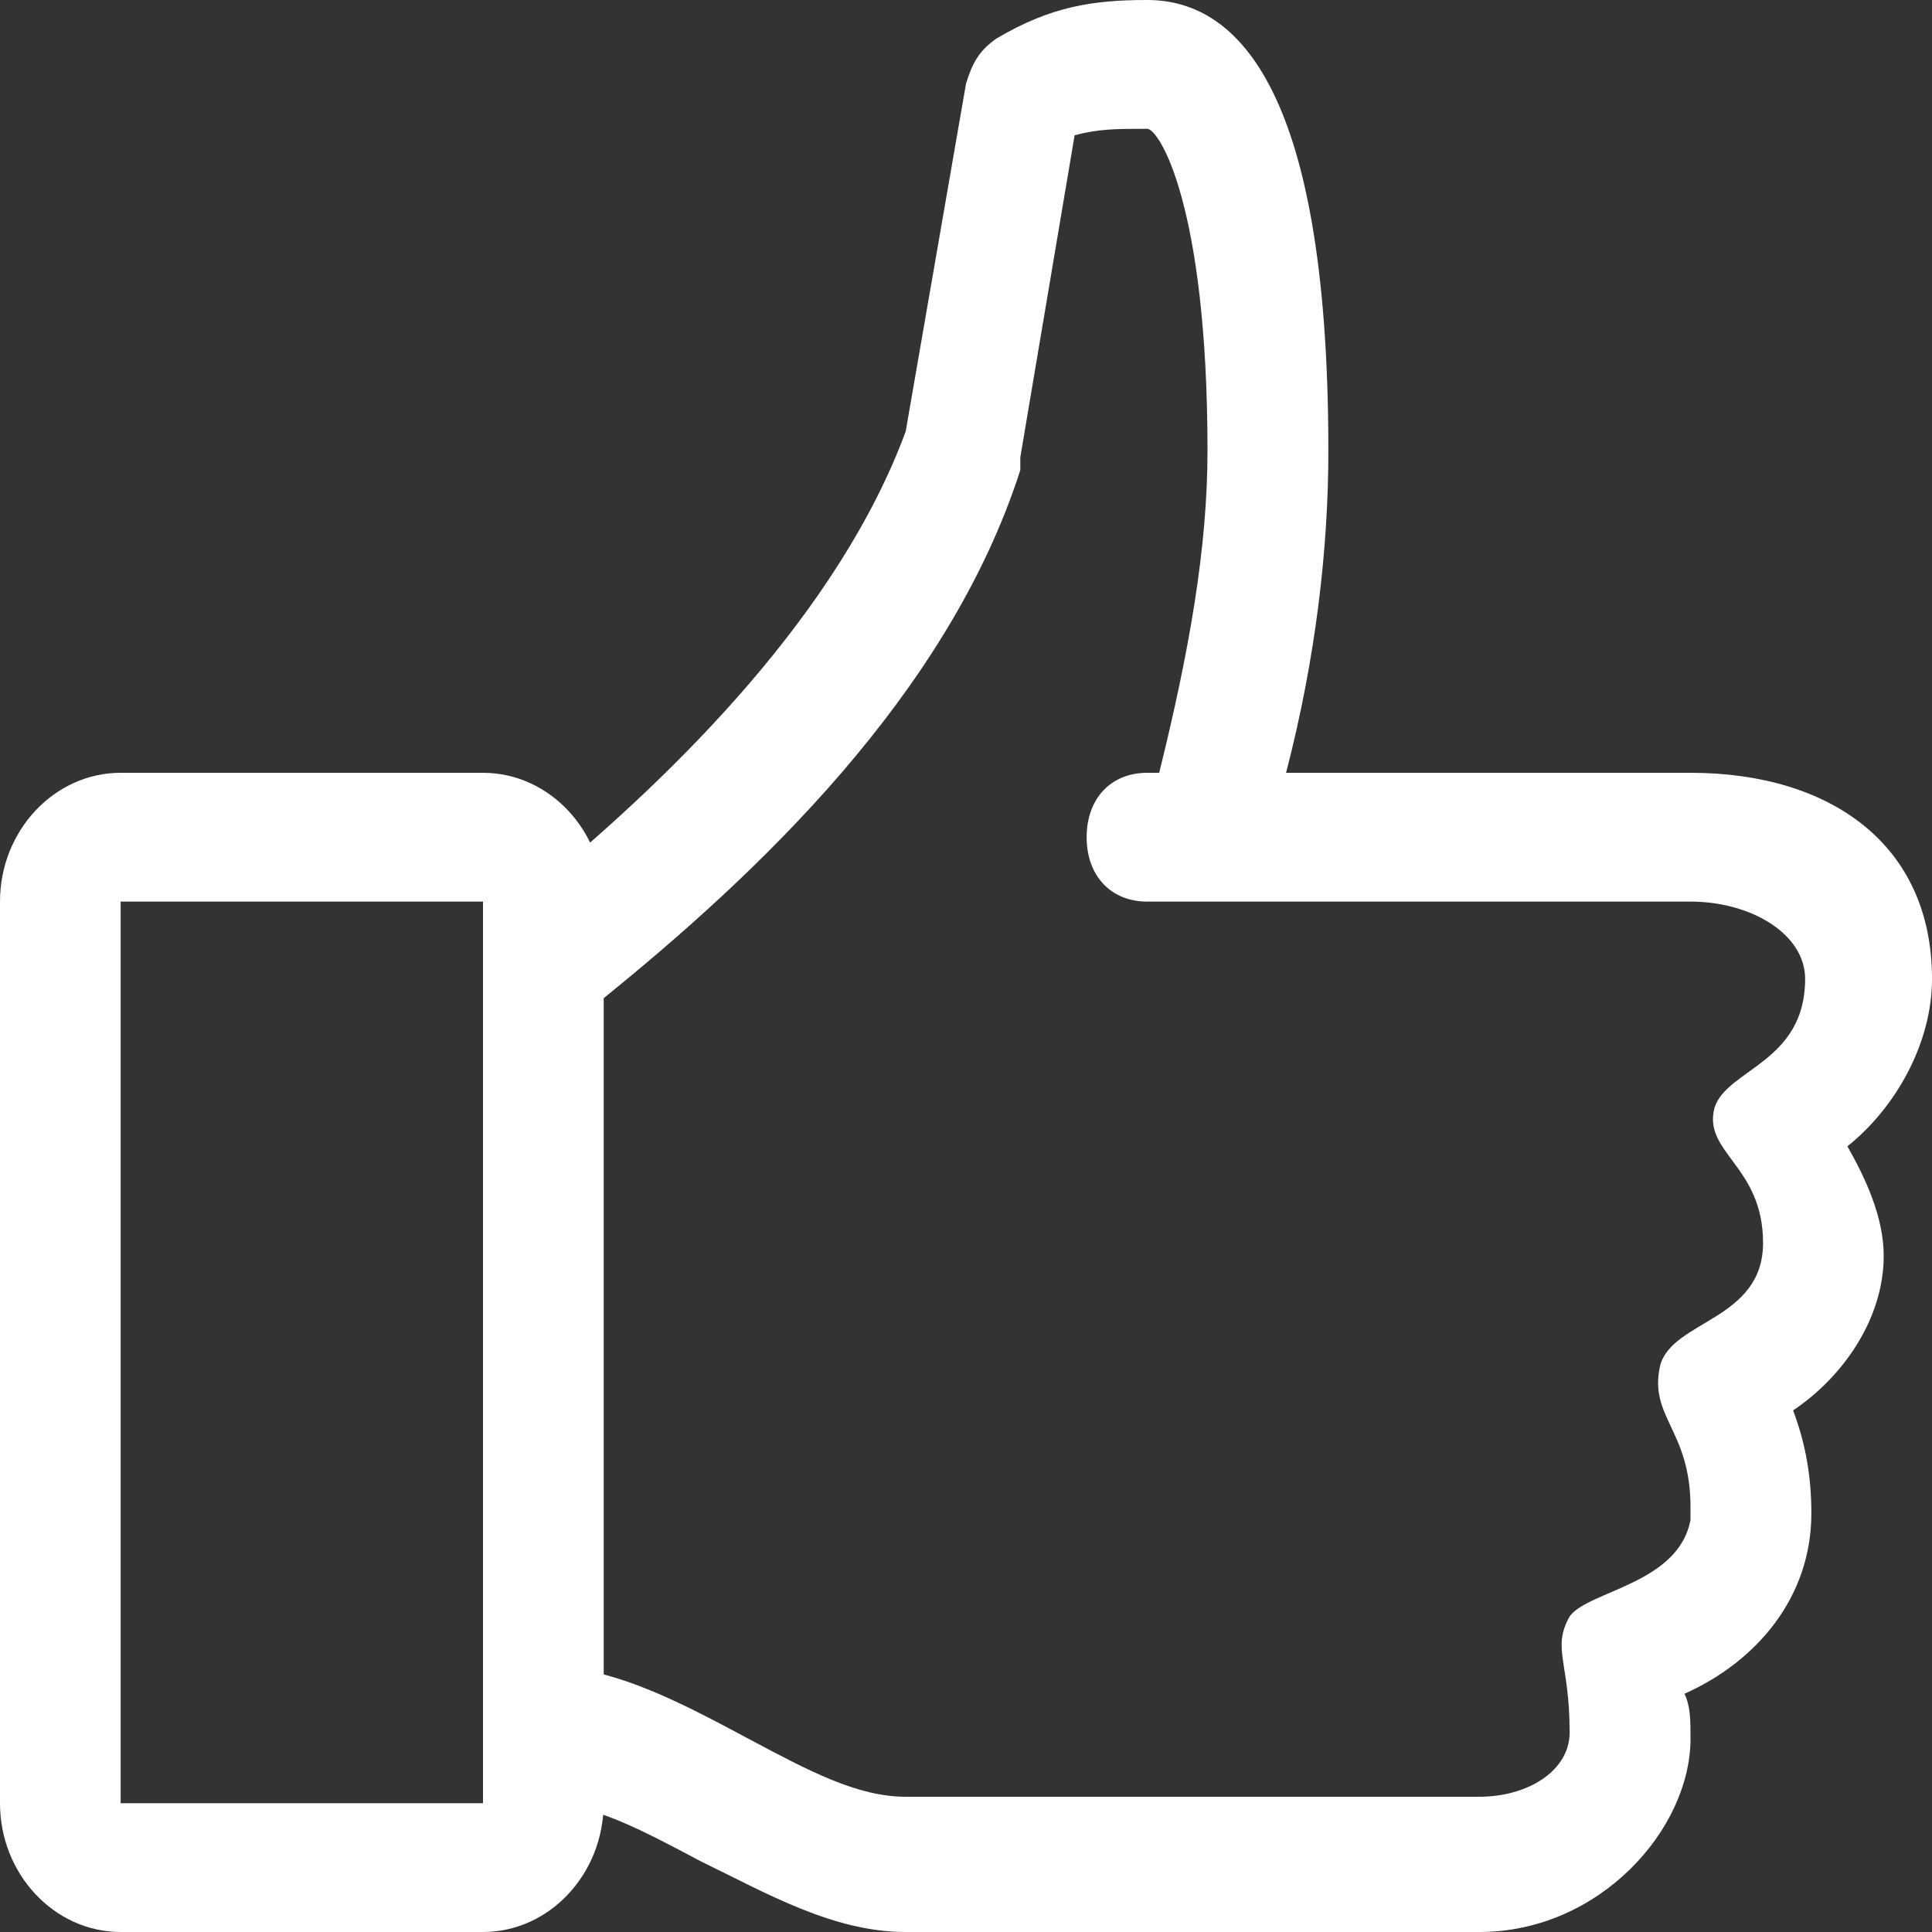
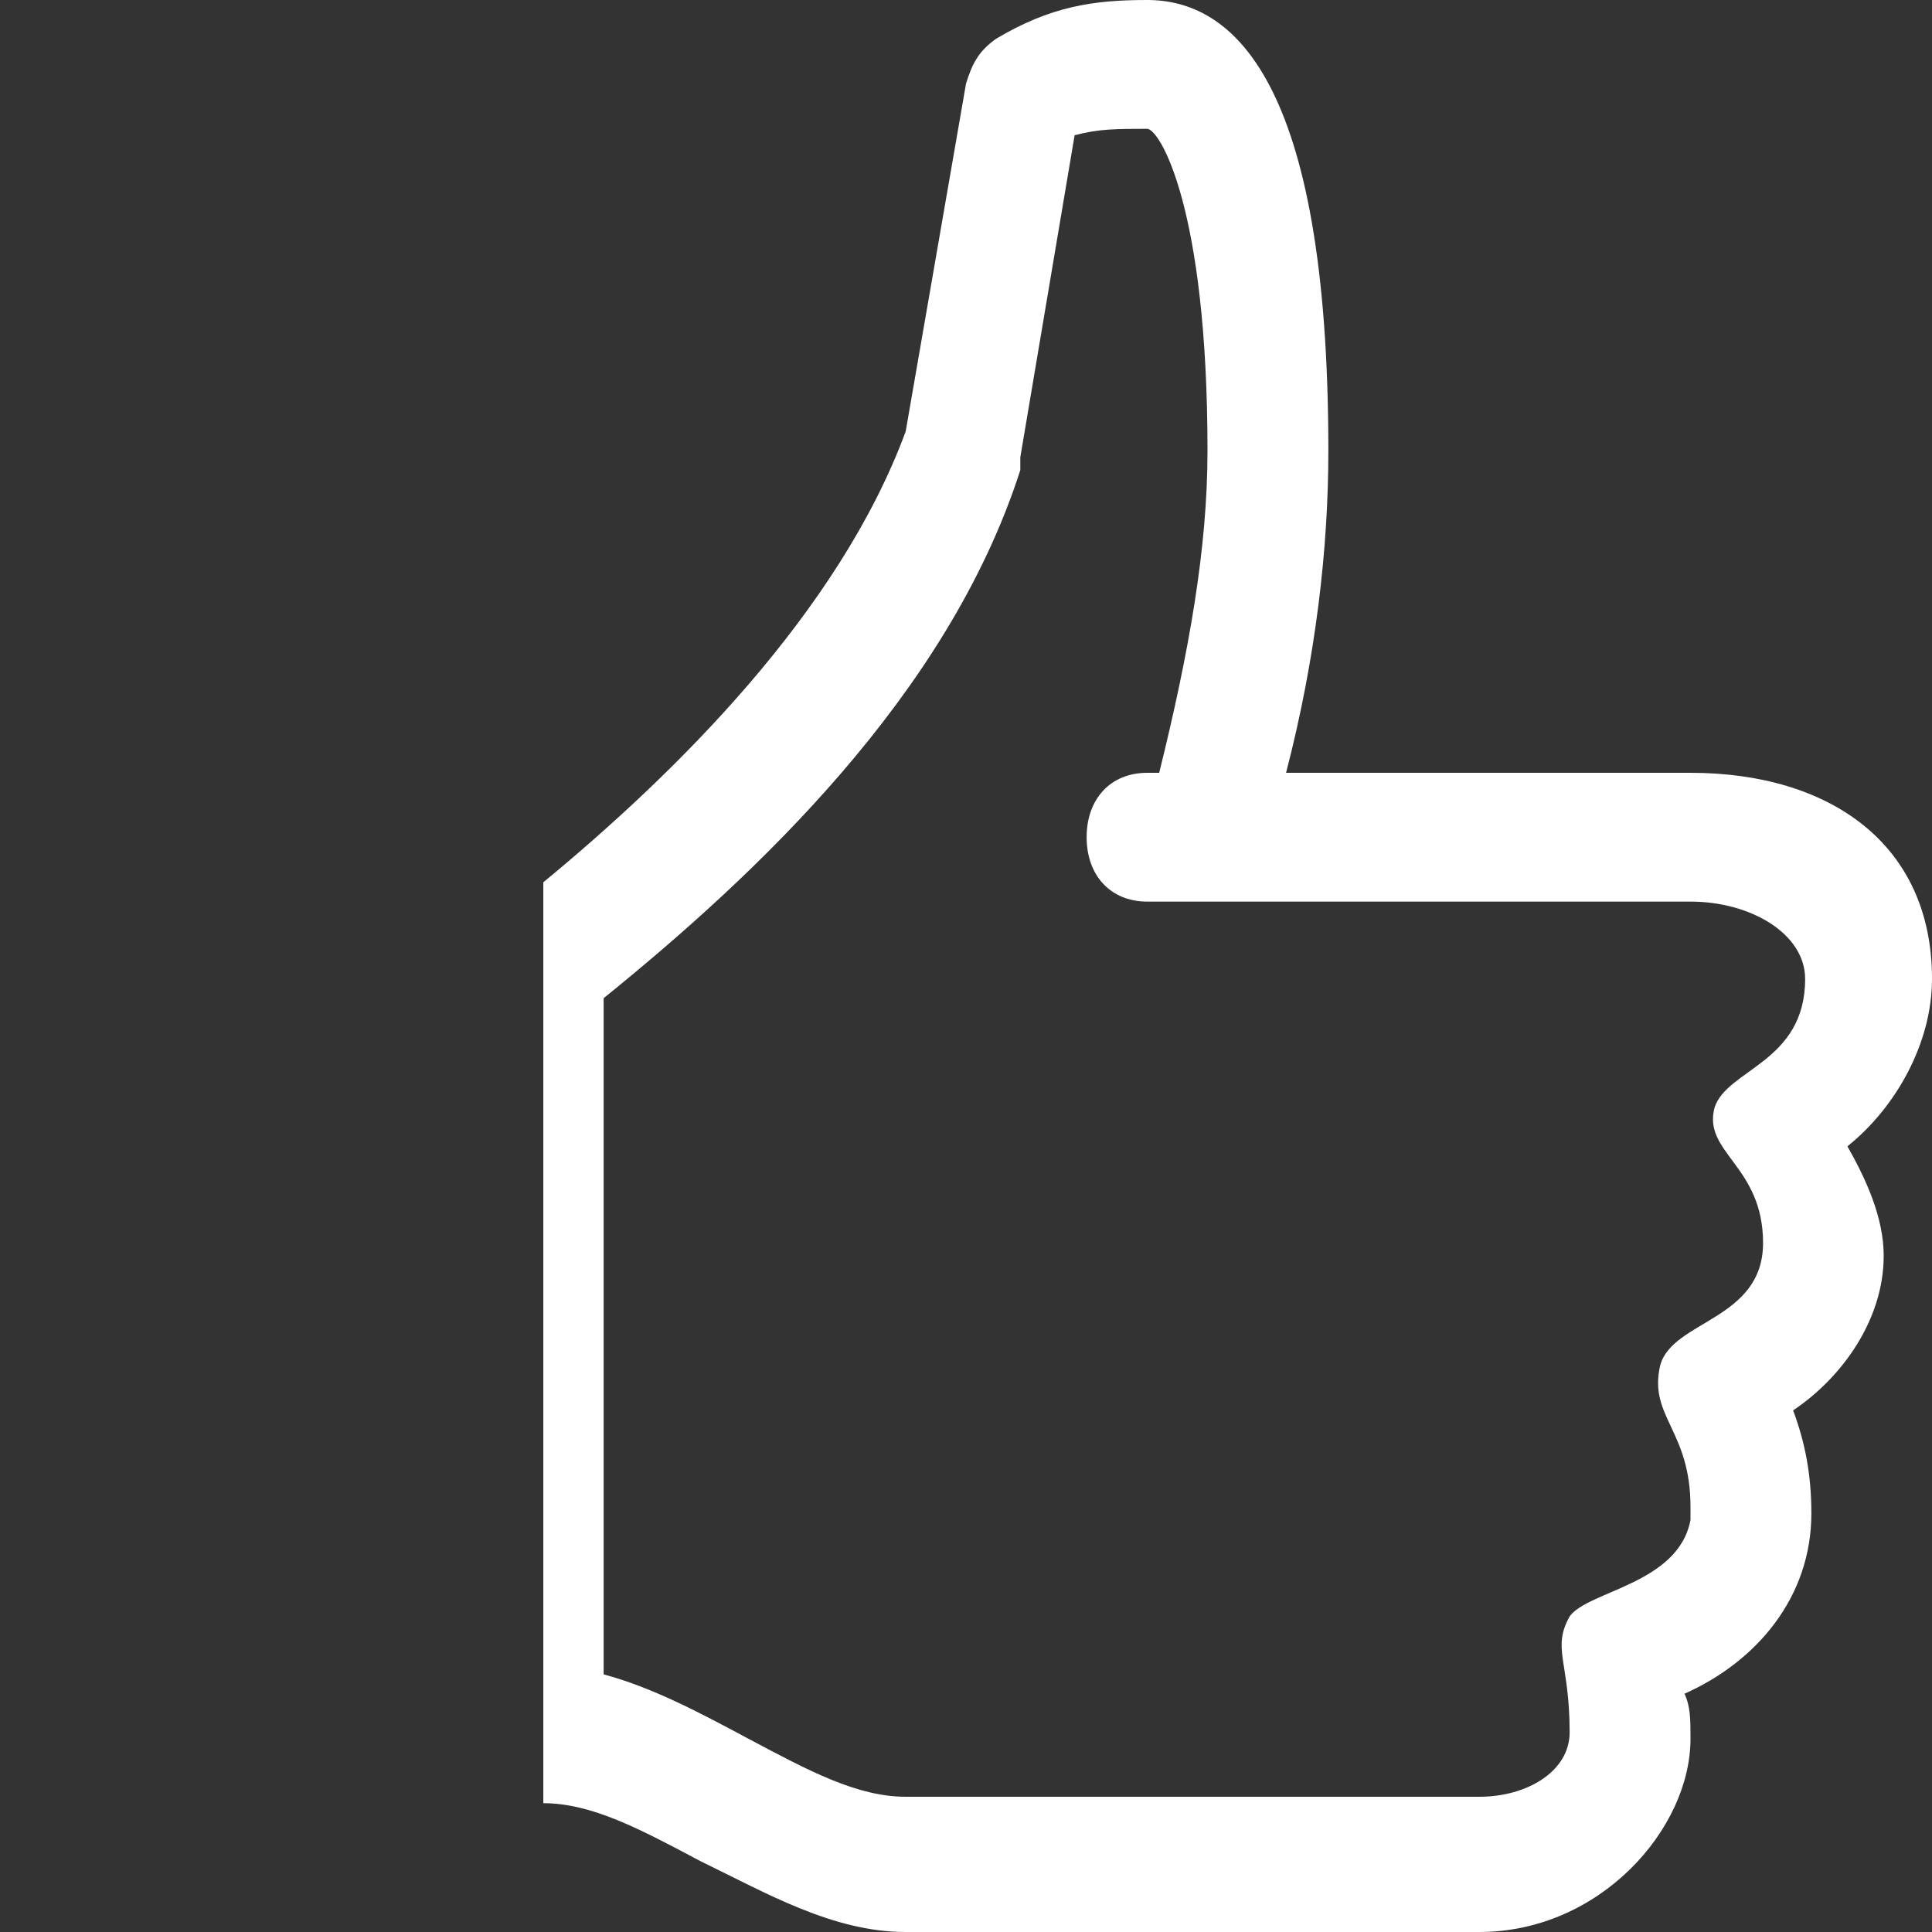
<svg xmlns="http://www.w3.org/2000/svg" width="9" height="9" viewBox="0 0 9 9" fill="none">
  <rect x="0" y="0" width="9" height="9" fill="#333333" stroke="none" />
  <path d="M9 4.56C9 3.93 8.522 3.6 7.875 3.6H5.991C6.131 3.06 6.188 2.55 6.188 2.1C6.188 0.36 5.737 0 5.344 0C5.091 0 4.894 0.03 4.641 0.18C4.556 0.24 4.528 0.3 4.5 0.39L4.219 2.01C3.909 2.85 3.15 3.6 2.531 4.11V8.4C2.756 8.4 2.981 8.52 3.263 8.67C3.572 8.82 3.881 9 4.219 9H6.891C7.453 9 7.875 8.52 7.875 8.1C7.875 8.01 7.875 7.95 7.847 7.89C8.184 7.74 8.438 7.44 8.438 7.05C8.438 6.87 8.409 6.72 8.353 6.57C8.578 6.42 8.775 6.15 8.775 5.85C8.775 5.67 8.691 5.49 8.606 5.34C8.831 5.16 9 4.86 9 4.56ZM8.409 4.56C8.409 4.95 8.044 4.98 7.987 5.16C7.931 5.37 8.213 5.43 8.213 5.79C8.213 6.15 7.791 6.15 7.734 6.36C7.678 6.6 7.875 6.66 7.875 7.02V7.08C7.819 7.38 7.397 7.41 7.312 7.53C7.228 7.68 7.312 7.74 7.312 8.07C7.312 8.25 7.116 8.37 6.891 8.37H4.219C3.994 8.37 3.769 8.25 3.487 8.1C3.263 7.98 3.038 7.86 2.812 7.8V4.65C3.516 4.08 4.416 3.24 4.753 2.19V2.13L5.006 0.63C5.119 0.6 5.203 0.6 5.344 0.6C5.4 0.6 5.625 0.96 5.625 2.1C5.625 2.55 5.541 3.03 5.4 3.6H5.344C5.175 3.6 5.062 3.72 5.062 3.9C5.062 4.08 5.175 4.2 5.344 4.2H7.875C8.156 4.2 8.409 4.35 8.409 4.56Z" fill="white" />
-   <path d="M2.25 9H0.562C0.253 9 0 8.73 0 8.4V4.2C0 3.87 0.253 3.6 0.562 3.6H2.25C2.559 3.6 2.812 3.87 2.812 4.2V8.4C2.812 8.73 2.559 9 2.25 9ZM0.562 4.2V8.4H2.25V4.2H0.562Z" fill="white" />
</svg>